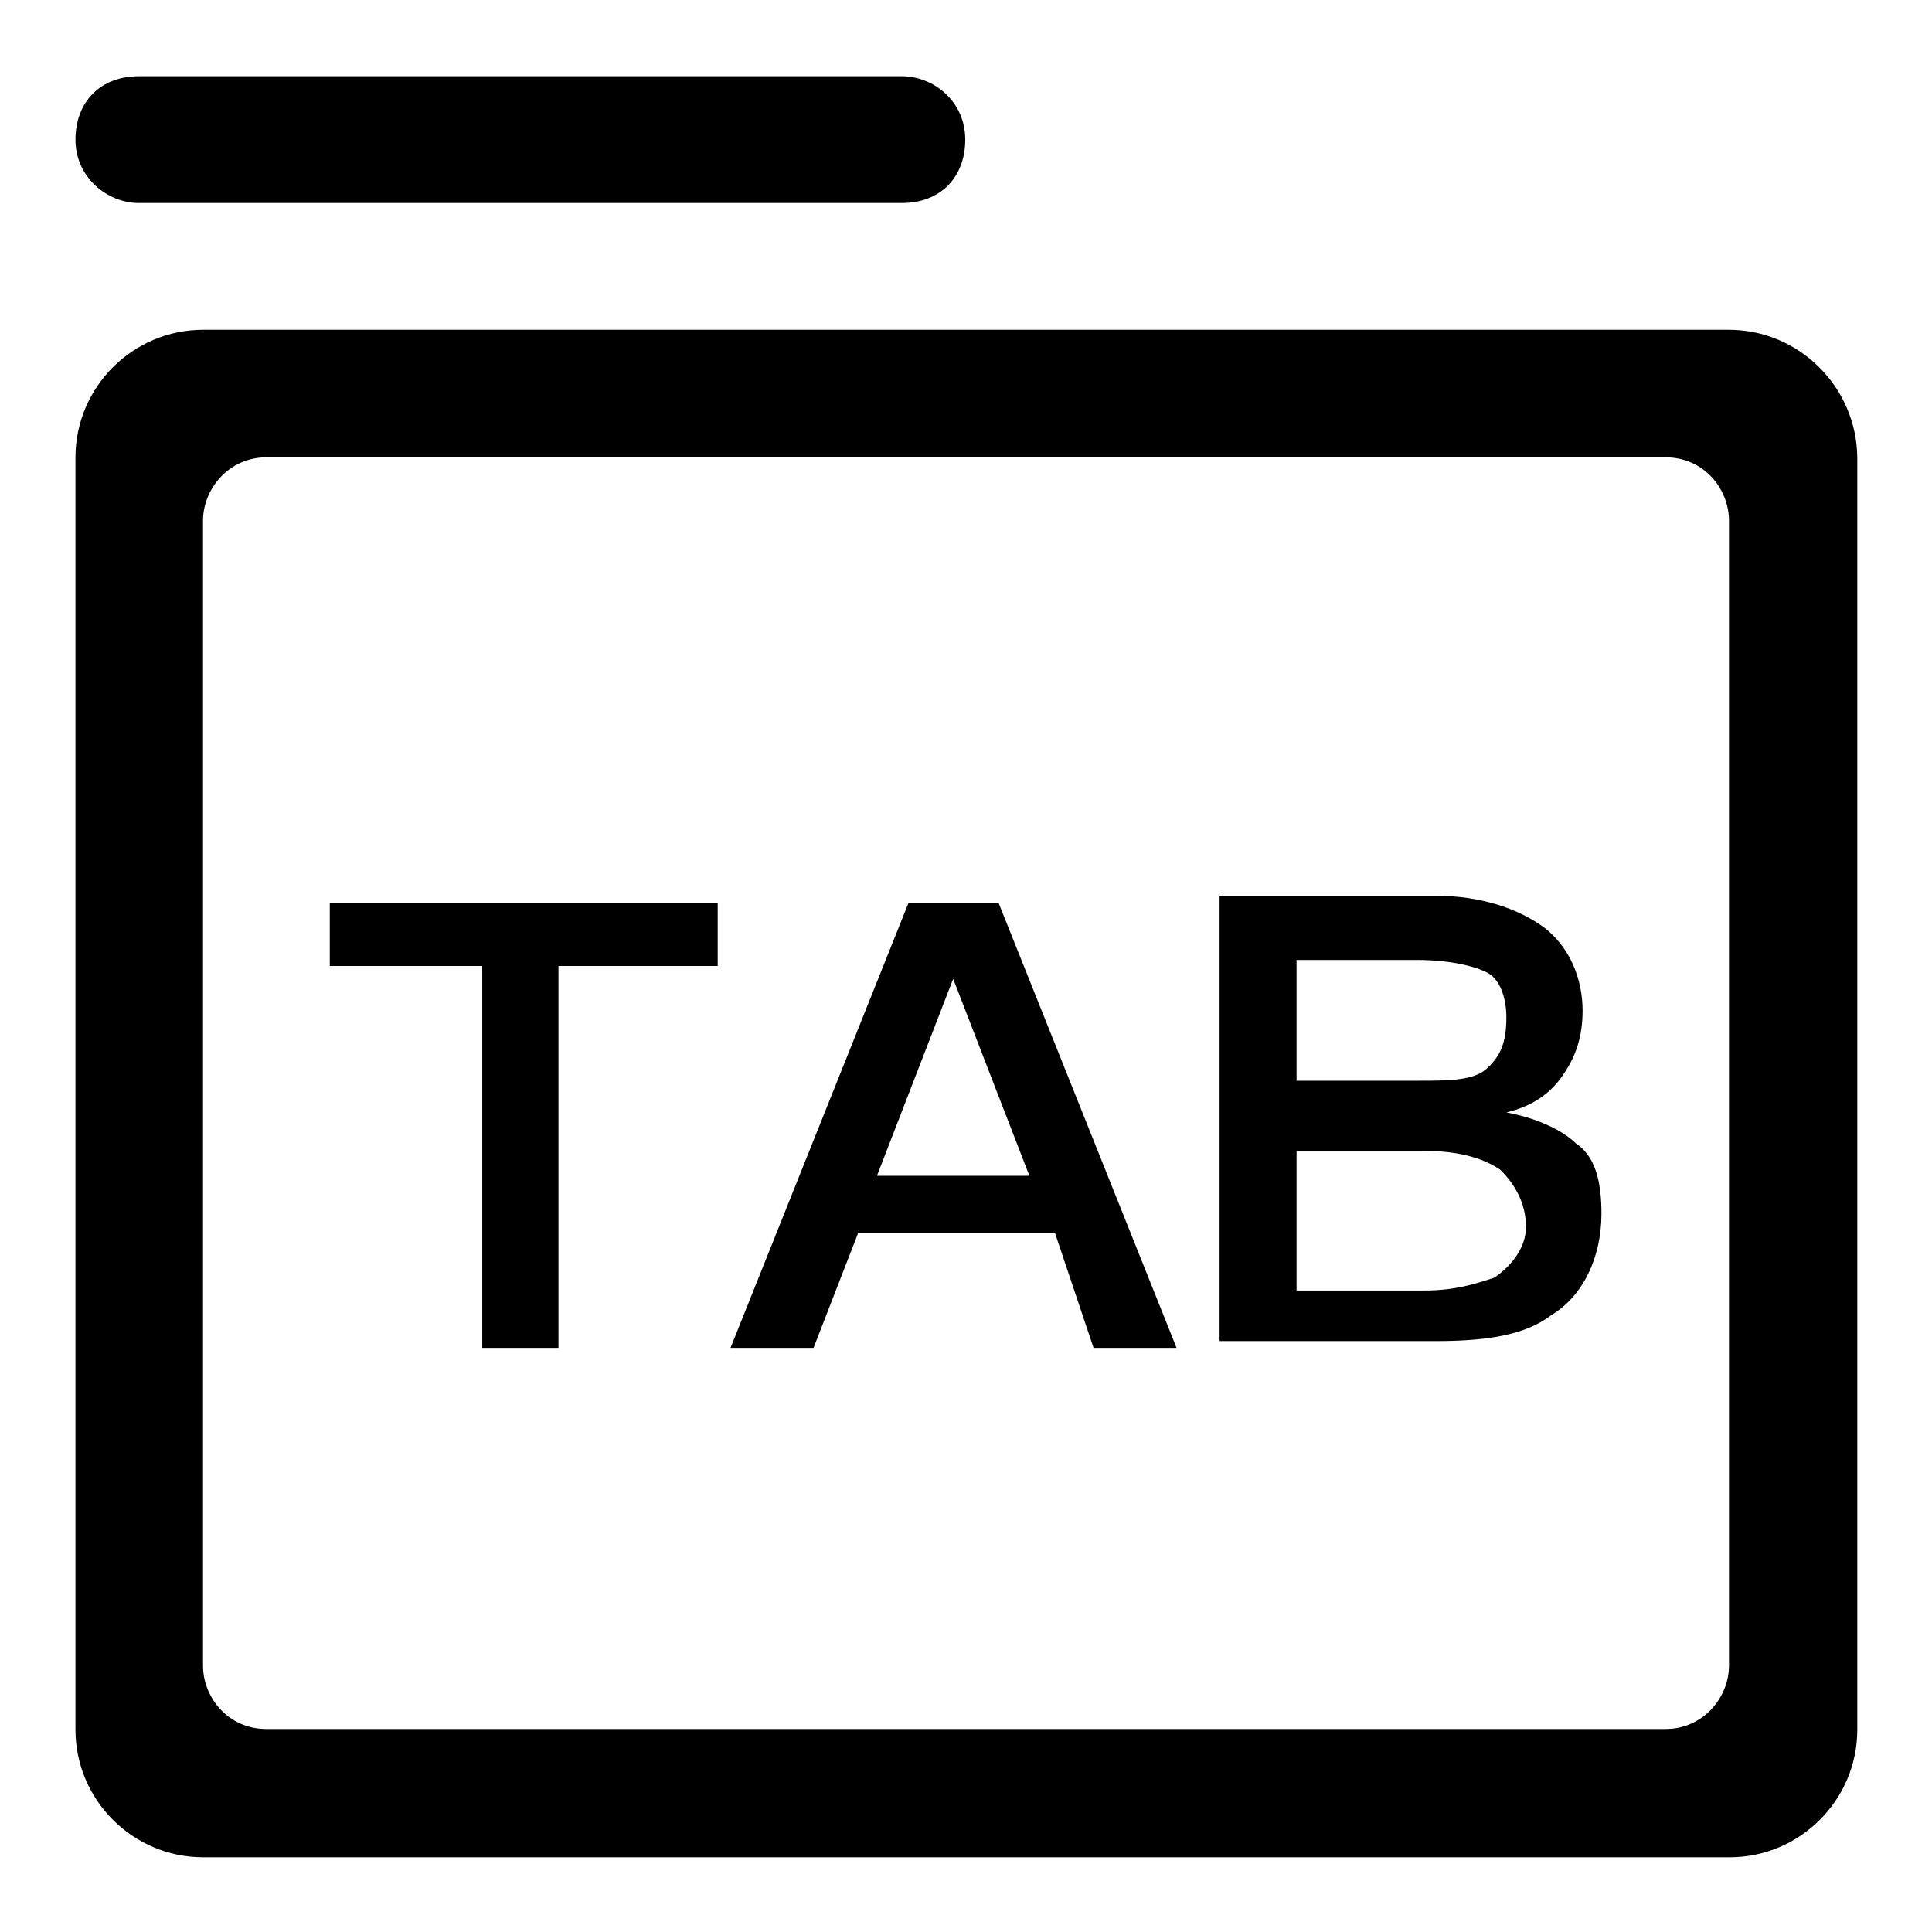
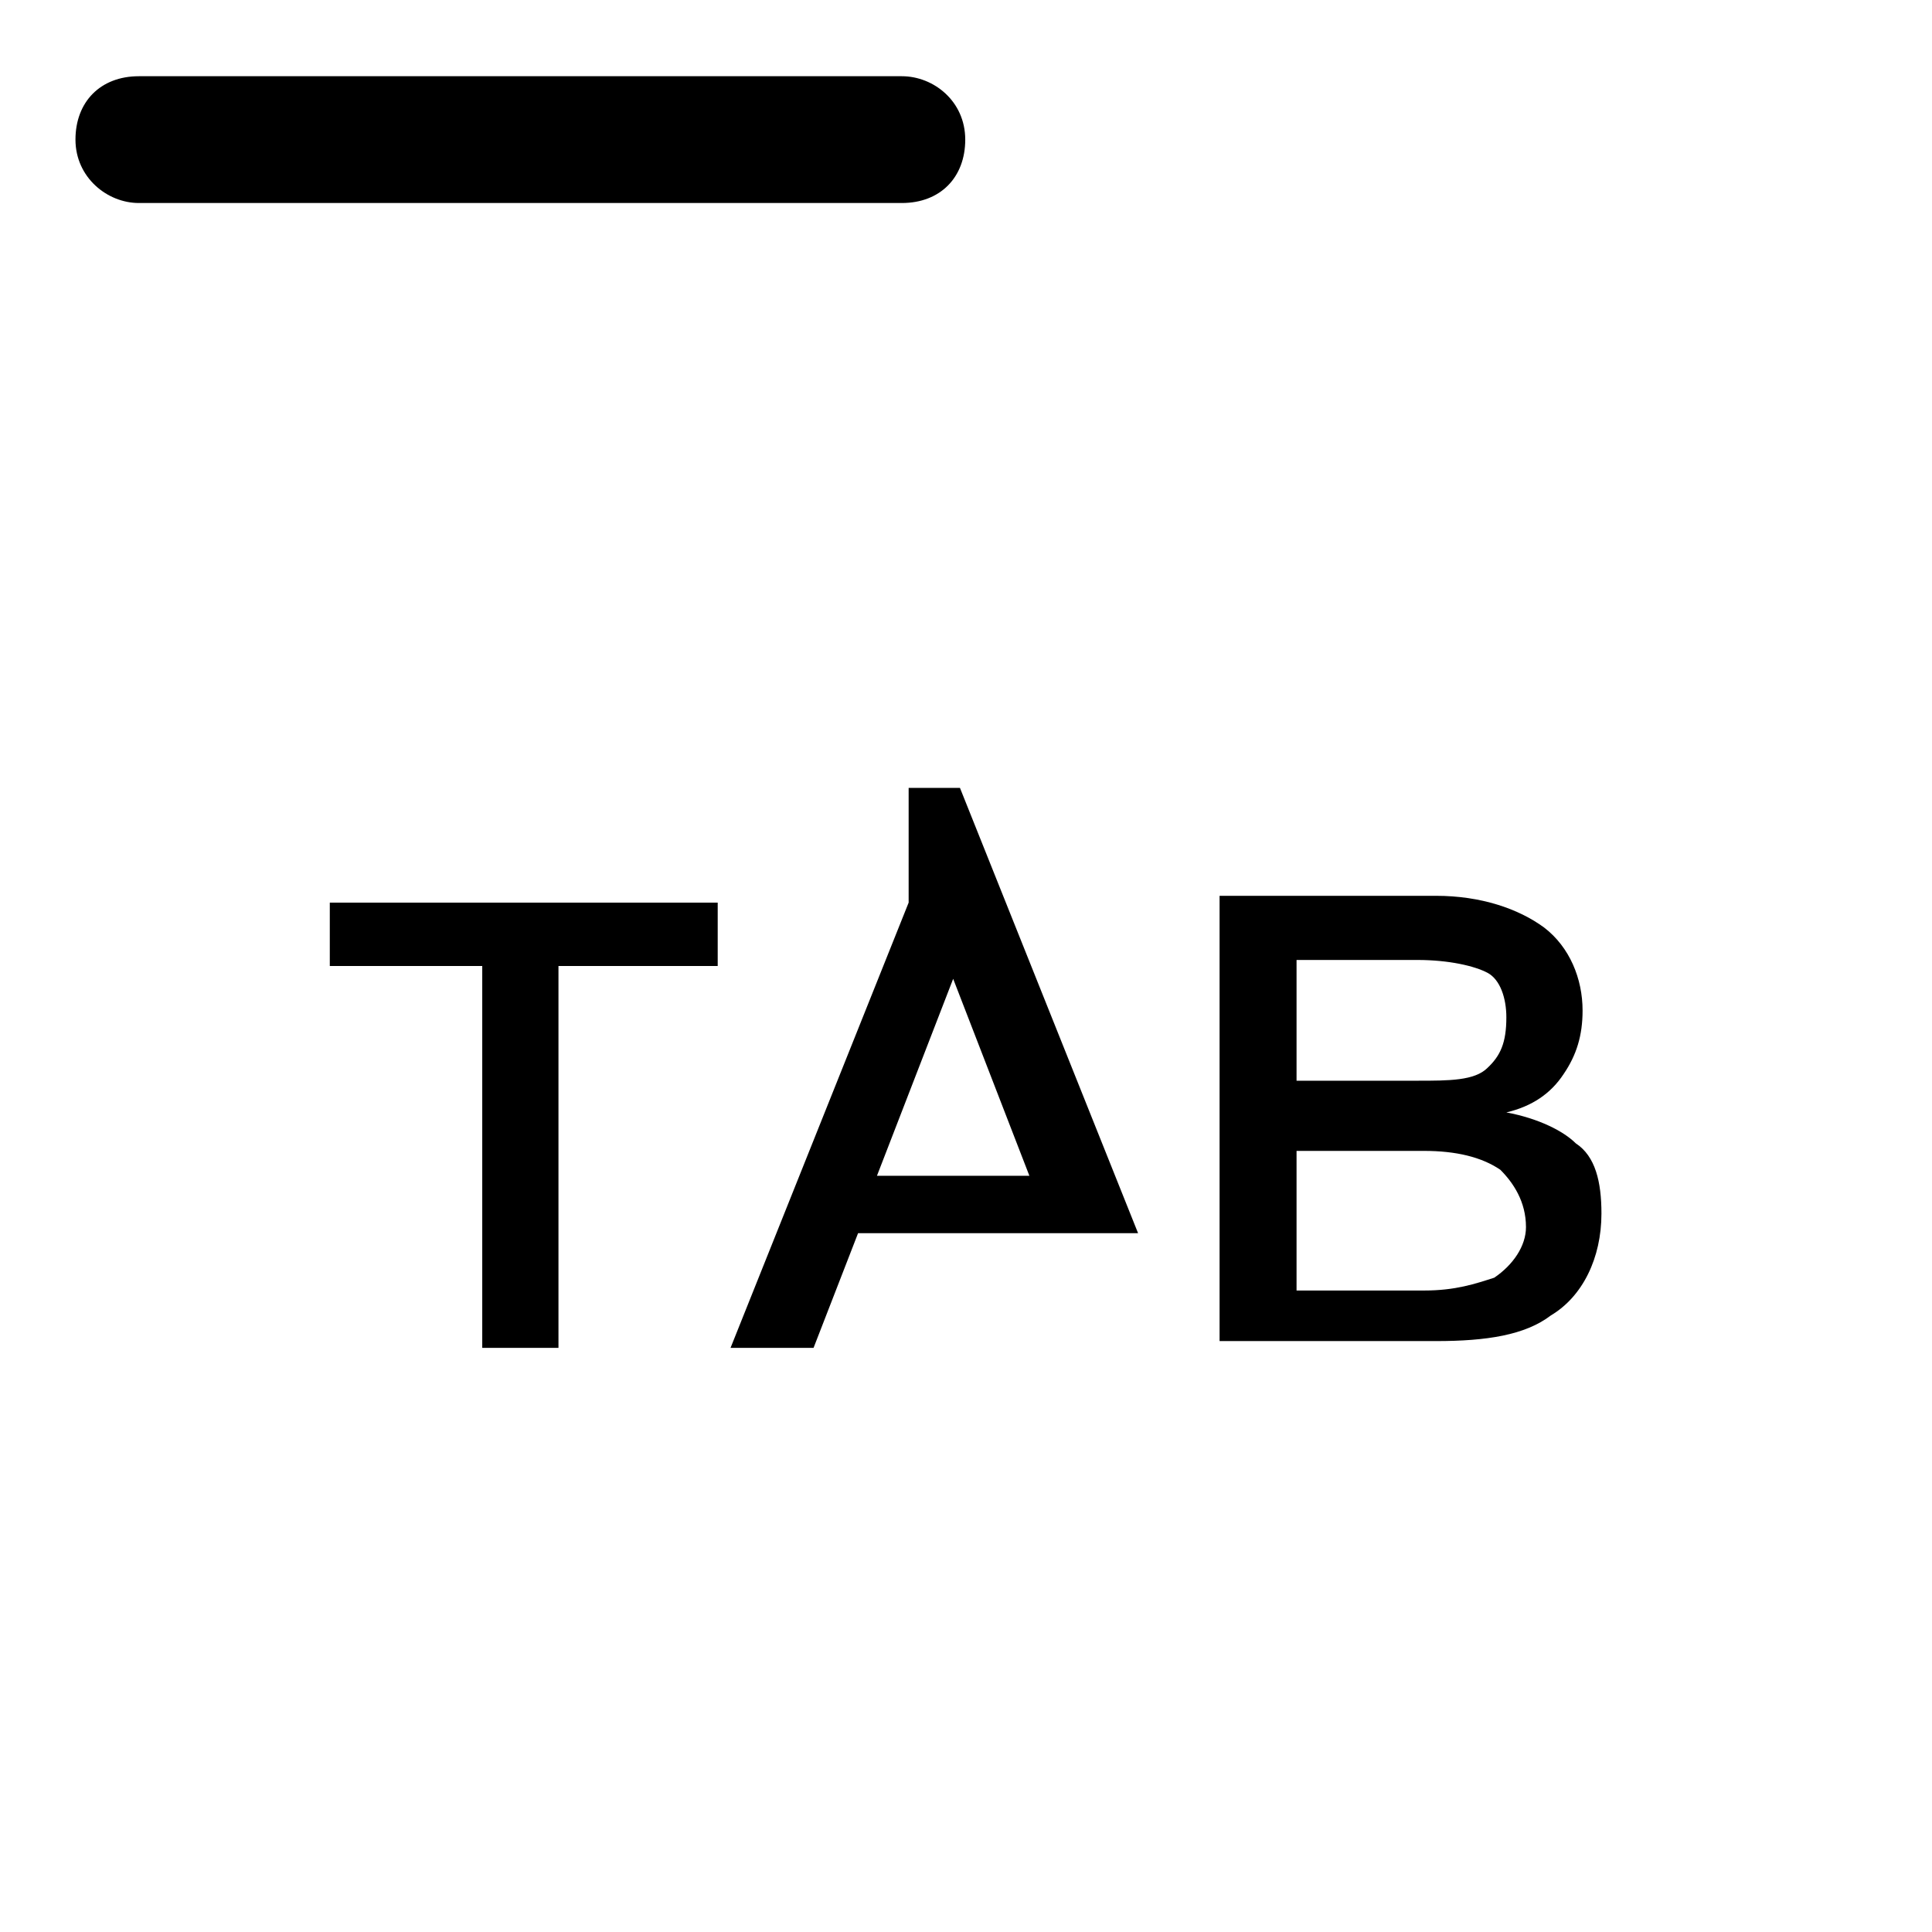
<svg xmlns="http://www.w3.org/2000/svg" version="1.1" x="0px" y="0px" viewBox="0 0 256 256" enable-background="new 0 0 256 256" xml:space="preserve">
  <g>
-     <path fill="#000000" d="M120.4,119.6l-23.6,59h11l5.9-15.2h26.1l5.1,15.2h11l-23.6-59H120.4z M116.2,155.8l10.1-26.1l10.1,26.1 H116.2z M43.7,128h20.2v50.6h10.1V128h21.1v-8.4H43.7V128z M199.6,147.4c3.4-0.8,5.9-2.5,7.6-5.1c1.7-2.5,2.5-5.1,2.5-8.4 c0-4.2-1.7-8.4-5.1-11c-3.4-2.5-8.4-4.2-14.3-4.2h-28.7v59h28.7c6.7,0,11.8-0.8,15.2-3.4c4.2-2.5,6.7-7.6,6.7-13.5 c0-4.2-0.8-7.6-3.4-9.3C207.2,149.9,203.9,148.2,199.6,147.4L199.6,147.4z M171.8,127.2h16c4.2,0,7.6,0.8,9.3,1.7s2.5,3.4,2.5,5.9 c0,3.4-0.8,5.1-2.5,6.7c-1.7,1.7-5.1,1.7-9.3,1.7h-16V127.2z M198,169.3c-2.5,0.8-5.1,1.7-9.3,1.7h-16.9v-18.5h16.9 c4.2,0,7.6,0.8,10.1,2.5c1.7,1.7,3.4,4.2,3.4,7.6C202.2,165.1,200.5,167.6,198,169.3L198,169.3z M18.4,26.9h101.1 c5.1,0,8.4-3.4,8.4-8.4c0-5.1-4.2-8.4-8.4-8.4H18.4c-5.1,0-8.4,3.4-8.4,8.4C10,23.5,14.2,26.9,18.4,26.9z" />
-     <path fill="#000000" d="M229.1,43.7H26.9c-9.3,0-16.9,7.6-16.9,16.9v168.6c0,9.3,7.6,16.9,16.9,16.9h202.3 c9.3,0,16.9-7.6,16.9-16.9V60.6C246,51.3,238.4,43.7,229.1,43.7z M229.1,220.7c0,4.2-3.4,8.4-8.4,8.4H35.3c-5.1,0-8.4-4.2-8.4-8.4 V69c0-4.2,3.4-8.4,8.4-8.4h185.4c5.1,0,8.4,4.2,8.4,8.4V220.7z" />
+     <path fill="#000000" d="M120.4,119.6l-23.6,59h11l5.9-15.2h26.1h11l-23.6-59H120.4z M116.2,155.8l10.1-26.1l10.1,26.1 H116.2z M43.7,128h20.2v50.6h10.1V128h21.1v-8.4H43.7V128z M199.6,147.4c3.4-0.8,5.9-2.5,7.6-5.1c1.7-2.5,2.5-5.1,2.5-8.4 c0-4.2-1.7-8.4-5.1-11c-3.4-2.5-8.4-4.2-14.3-4.2h-28.7v59h28.7c6.7,0,11.8-0.8,15.2-3.4c4.2-2.5,6.7-7.6,6.7-13.5 c0-4.2-0.8-7.6-3.4-9.3C207.2,149.9,203.9,148.2,199.6,147.4L199.6,147.4z M171.8,127.2h16c4.2,0,7.6,0.8,9.3,1.7s2.5,3.4,2.5,5.9 c0,3.4-0.8,5.1-2.5,6.7c-1.7,1.7-5.1,1.7-9.3,1.7h-16V127.2z M198,169.3c-2.5,0.8-5.1,1.7-9.3,1.7h-16.9v-18.5h16.9 c4.2,0,7.6,0.8,10.1,2.5c1.7,1.7,3.4,4.2,3.4,7.6C202.2,165.1,200.5,167.6,198,169.3L198,169.3z M18.4,26.9h101.1 c5.1,0,8.4-3.4,8.4-8.4c0-5.1-4.2-8.4-8.4-8.4H18.4c-5.1,0-8.4,3.4-8.4,8.4C10,23.5,14.2,26.9,18.4,26.9z" />
  </g>
</svg>